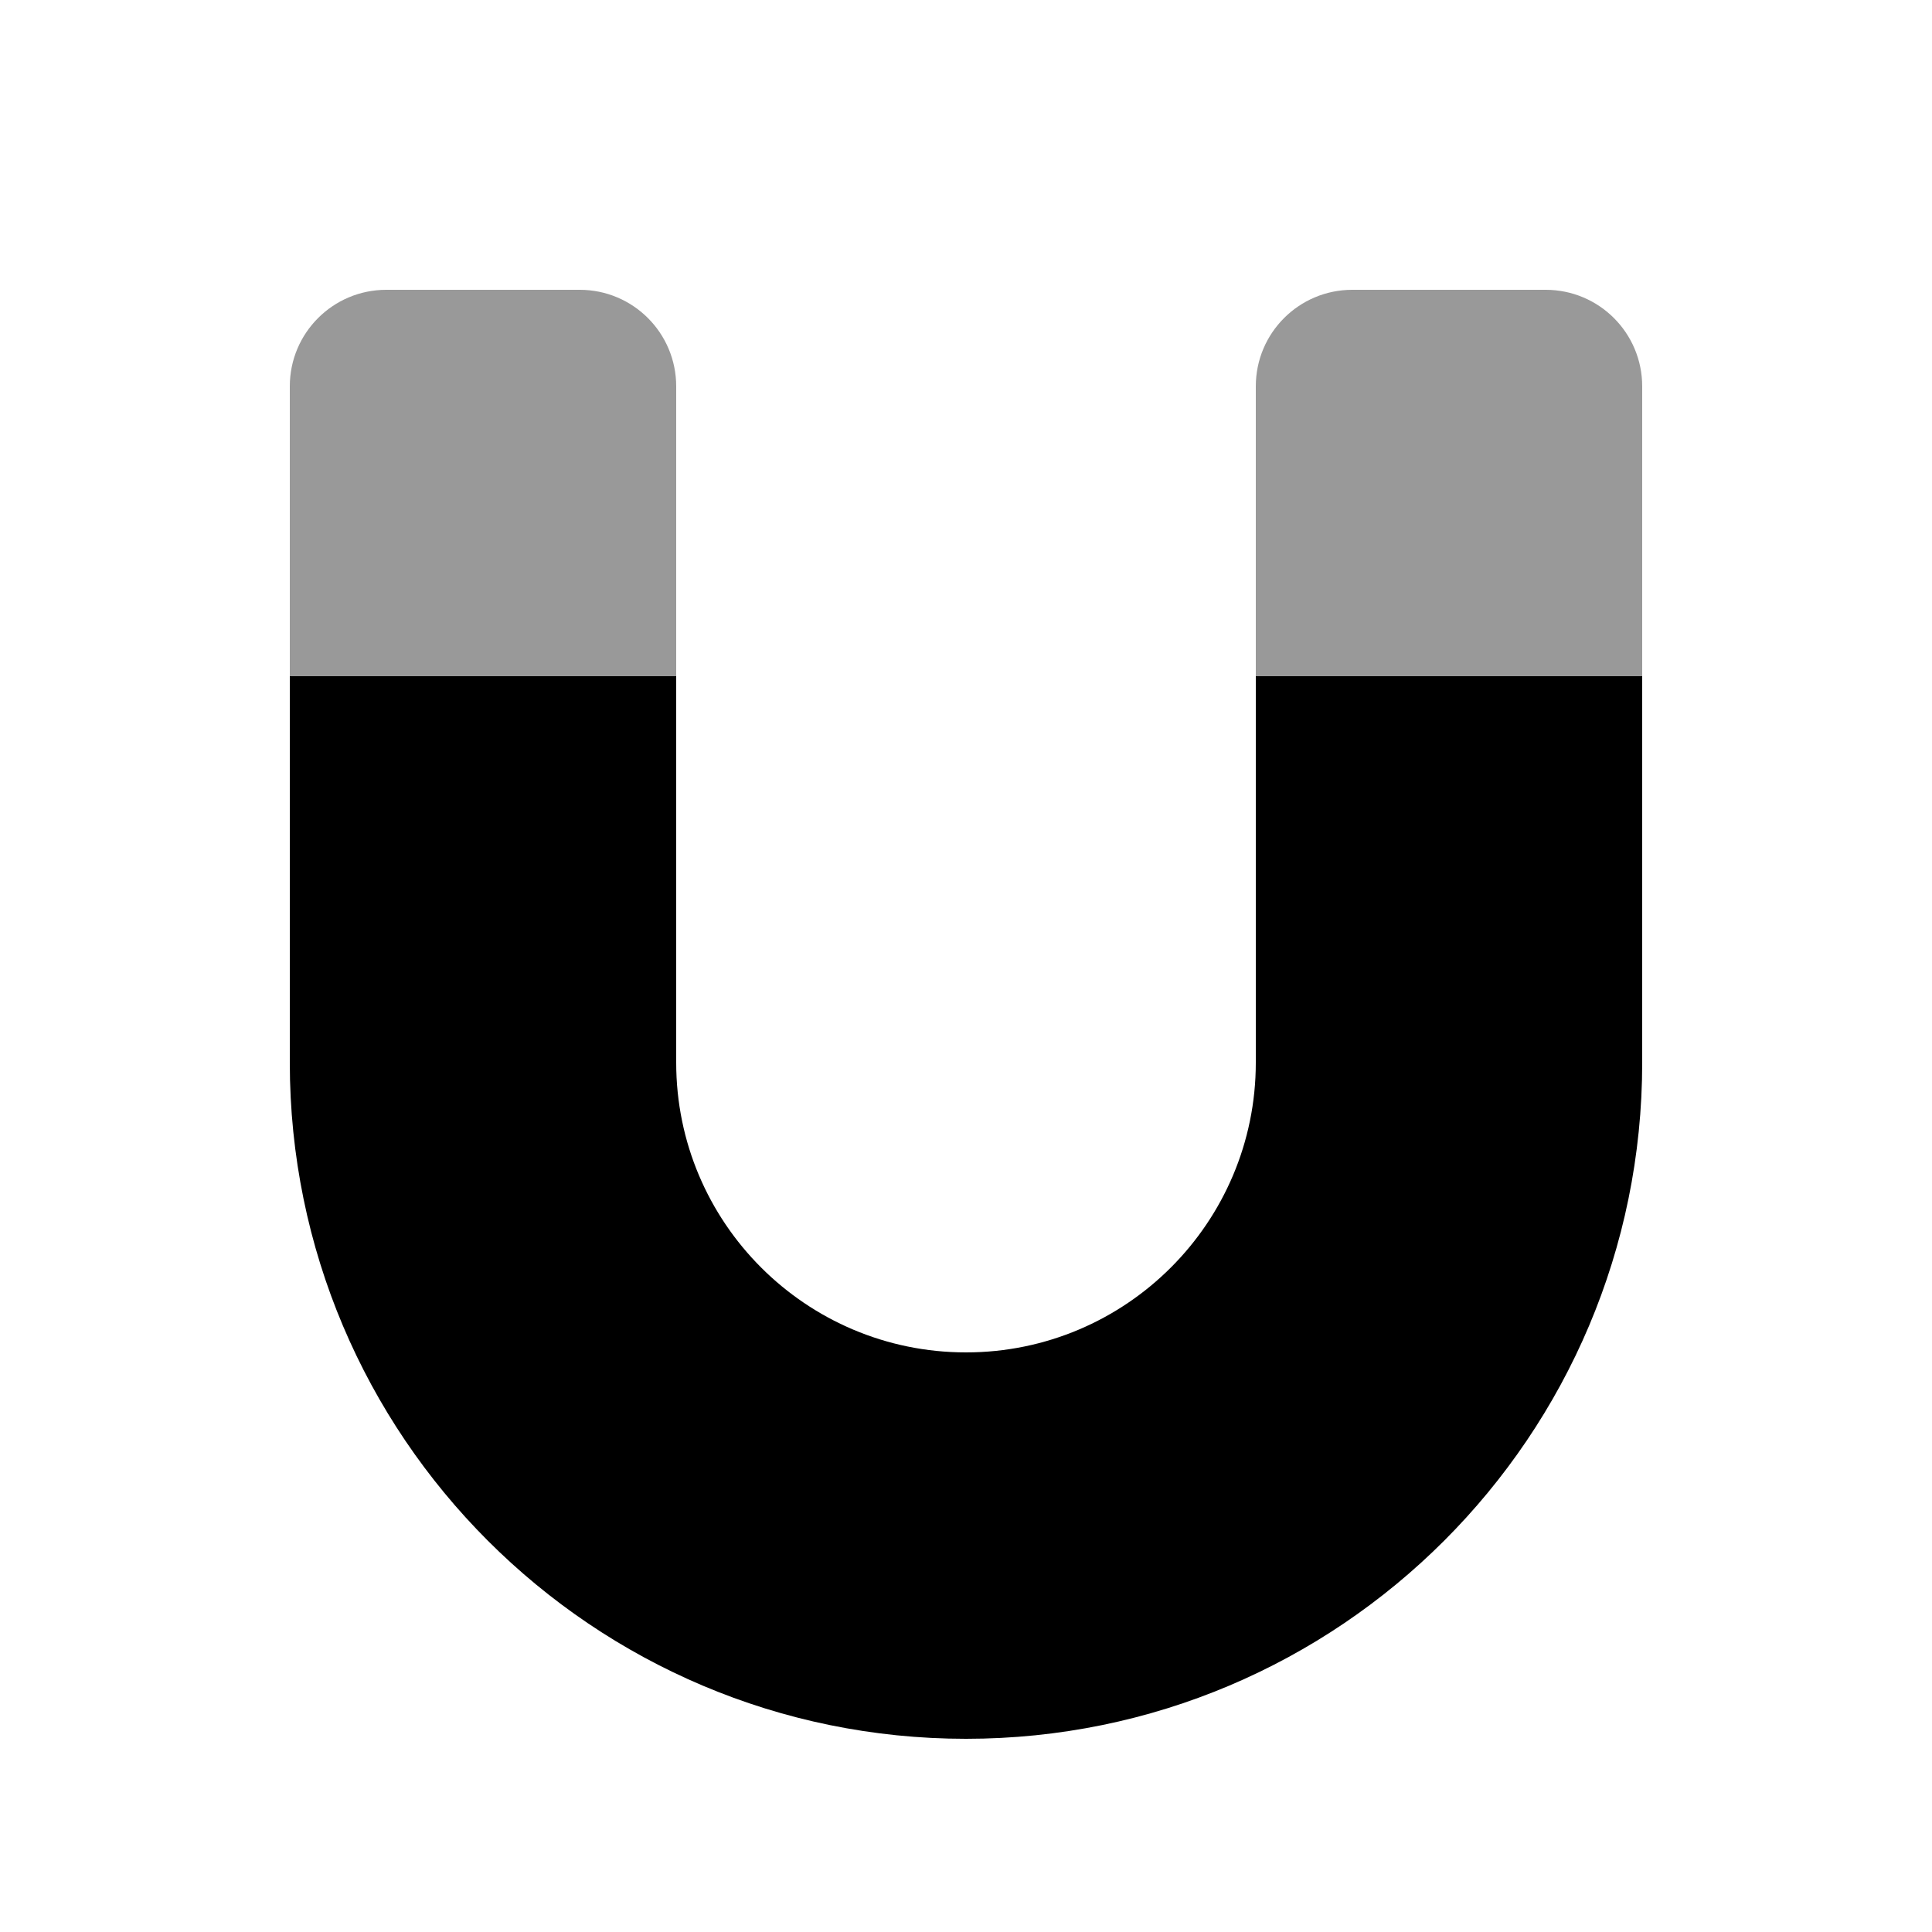
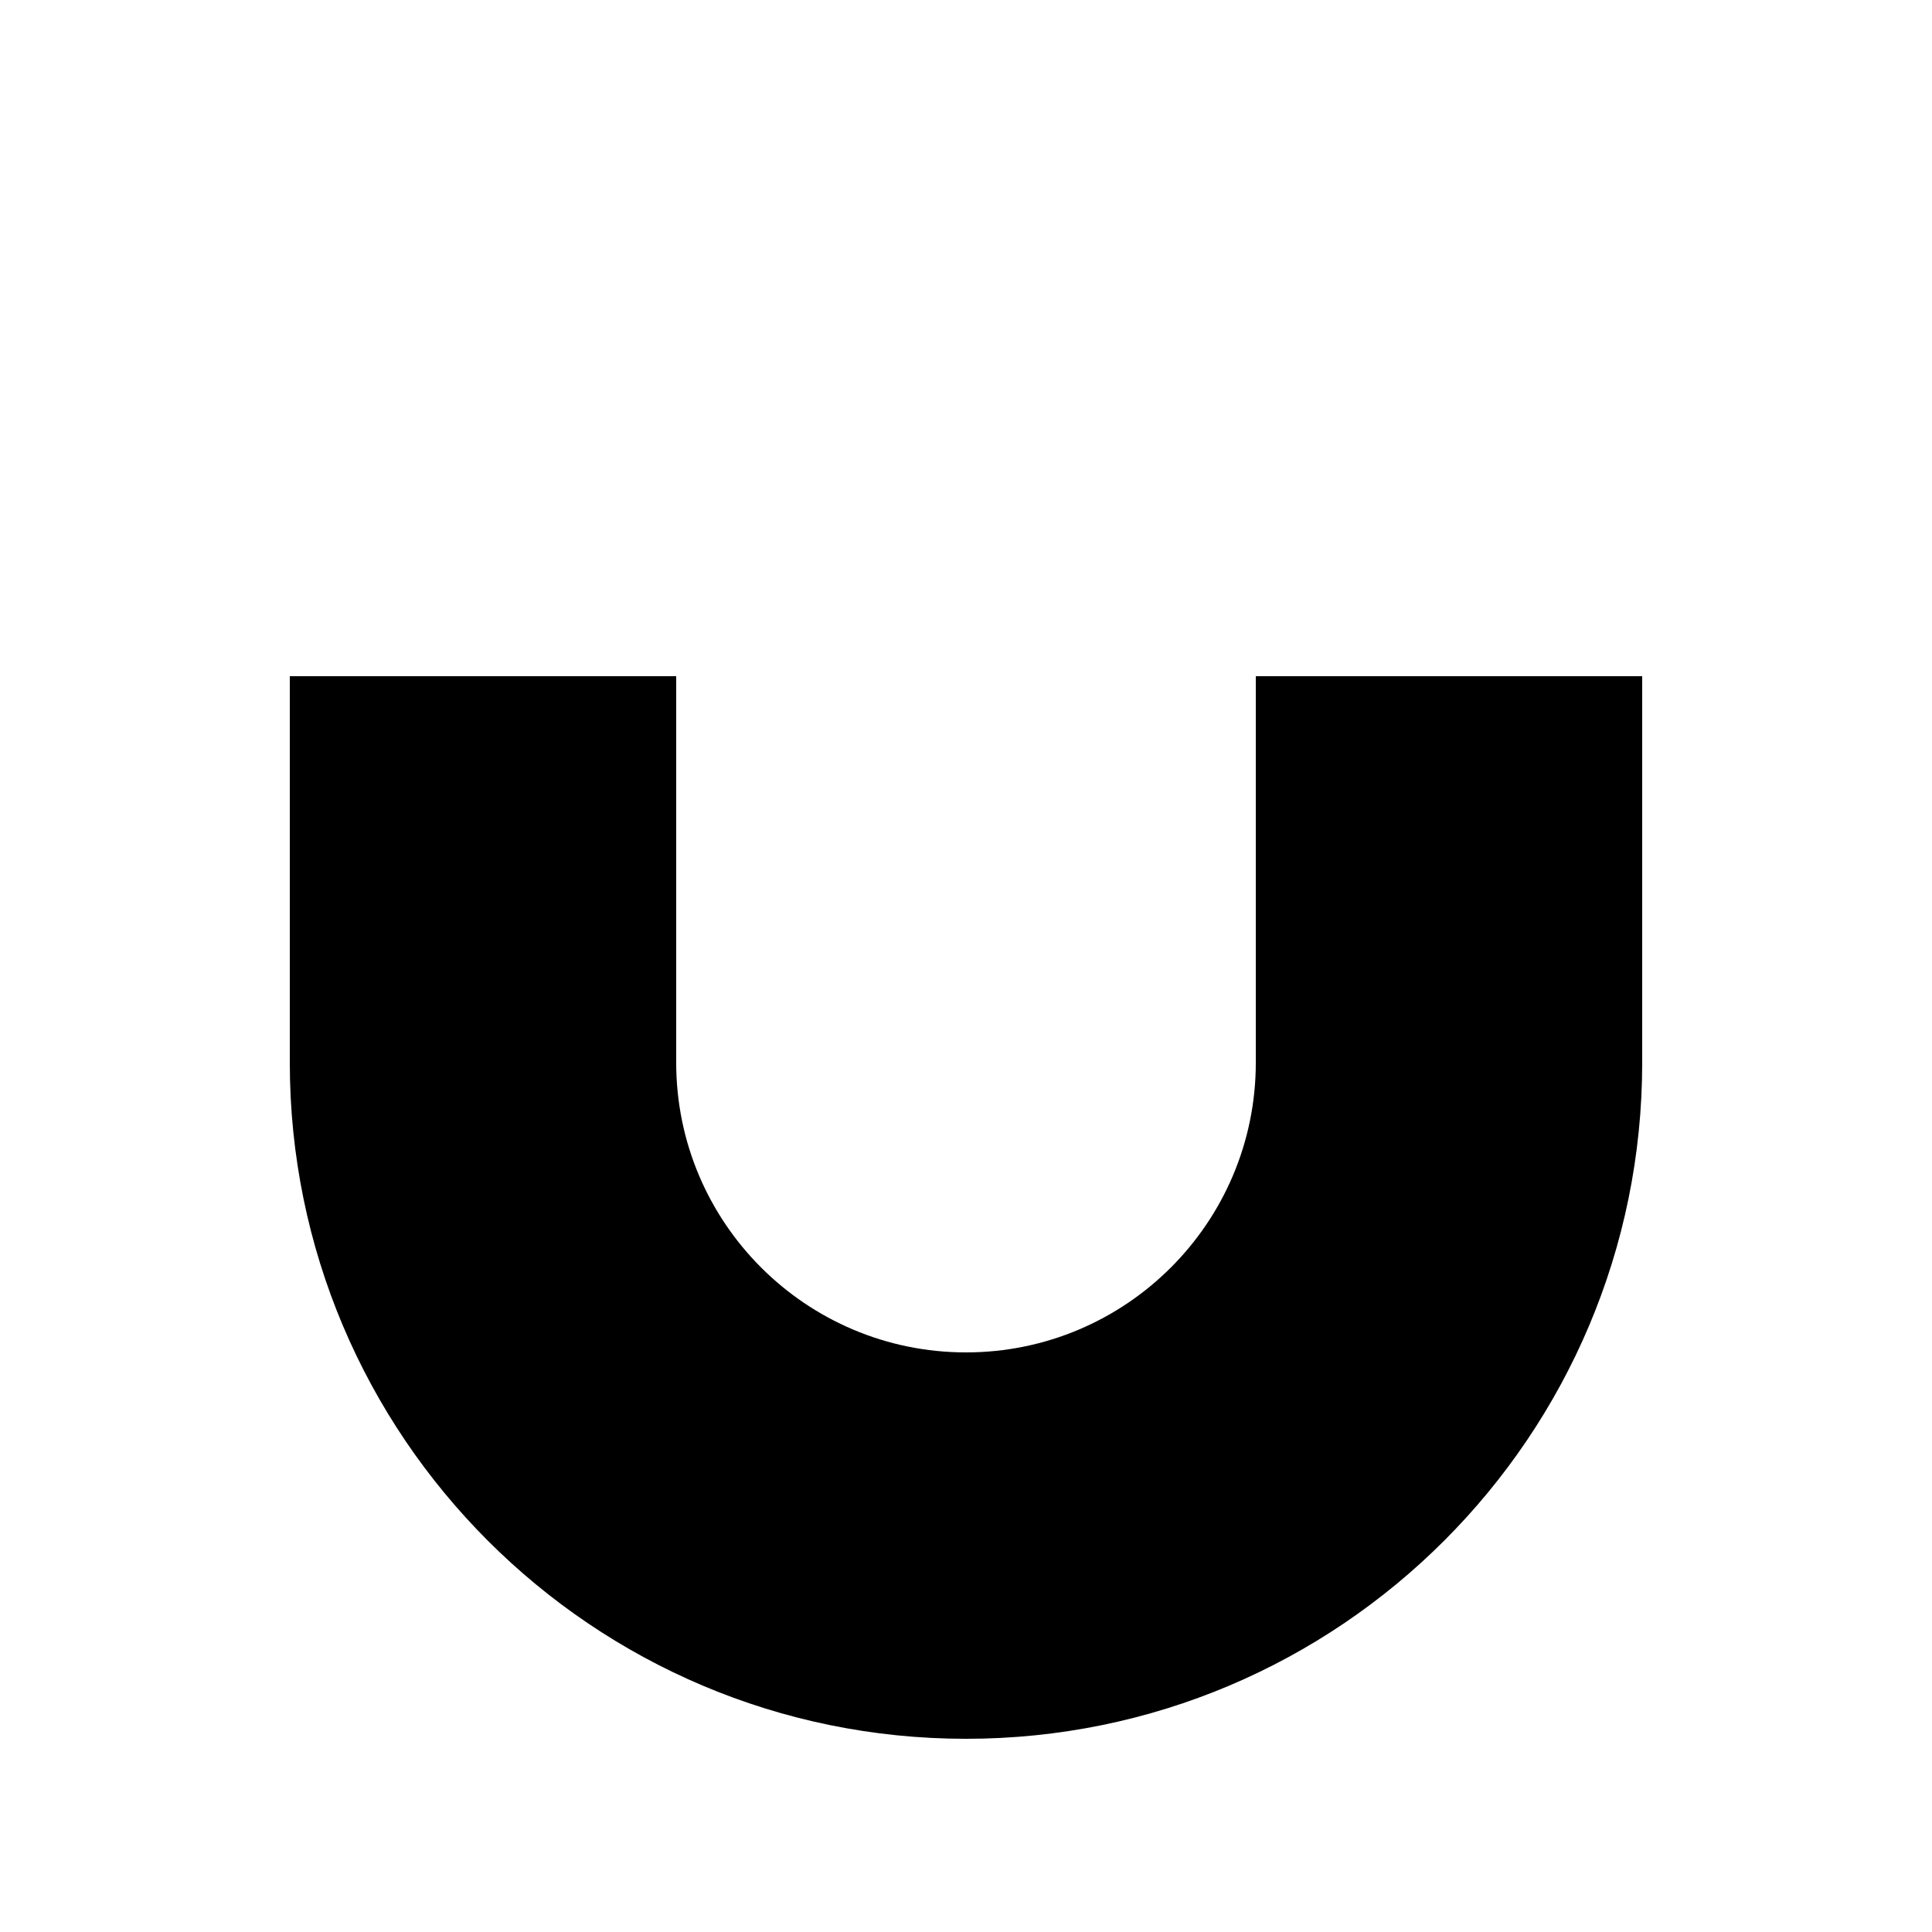
<svg xmlns="http://www.w3.org/2000/svg" viewBox="0 0 640 640">
-   <path opacity=".4" fill="currentColor" d="M96 128L96 224L224 224L224 128C224 110.3 209.7 96 192 96L128 96C110.3 96 96 110.3 96 128zM416 128L416 224L544 224L544 128C544 110.3 529.7 96 512 96L448 96C430.3 96 416 110.3 416 128z" />
  <path fill="currentColor" d="M96 224L96 352C96 475.7 196.3 576 320 576C443.7 576 544 475.7 544 352L544 224L416 224L416 352C416 405 373 448 320 448C267 448 224 405 224 352L224 224L96 224z" />
</svg>